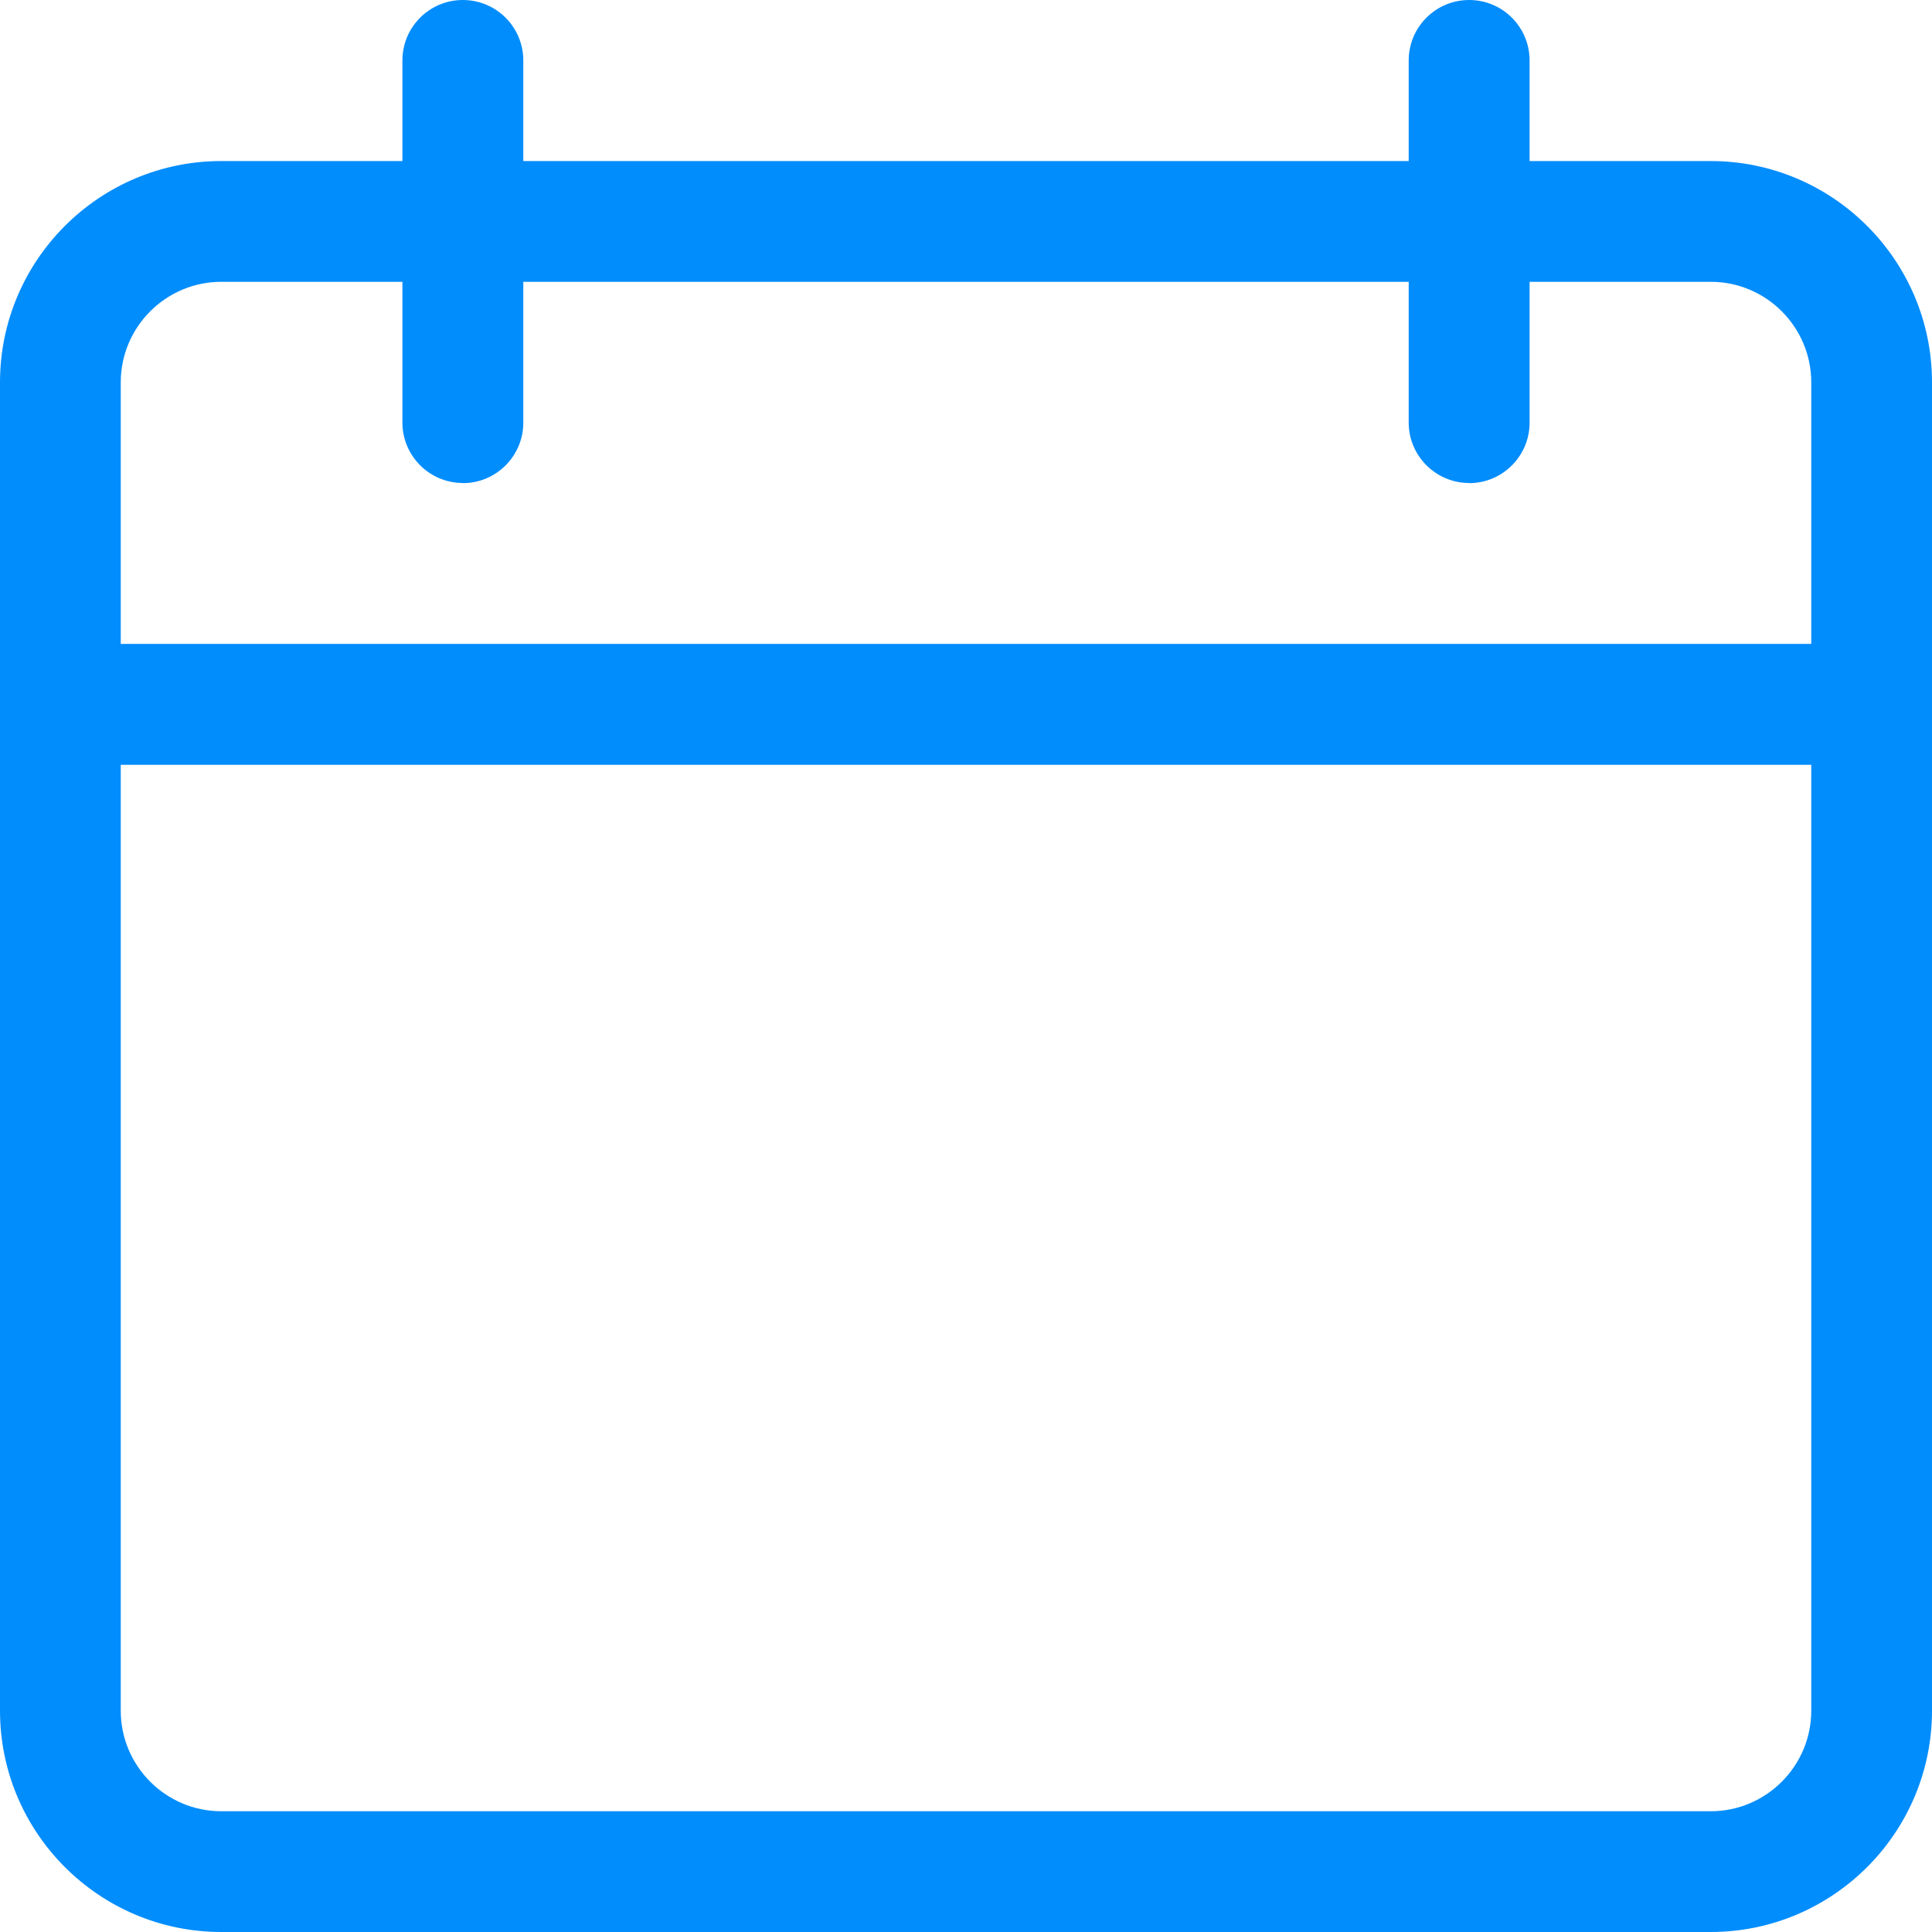
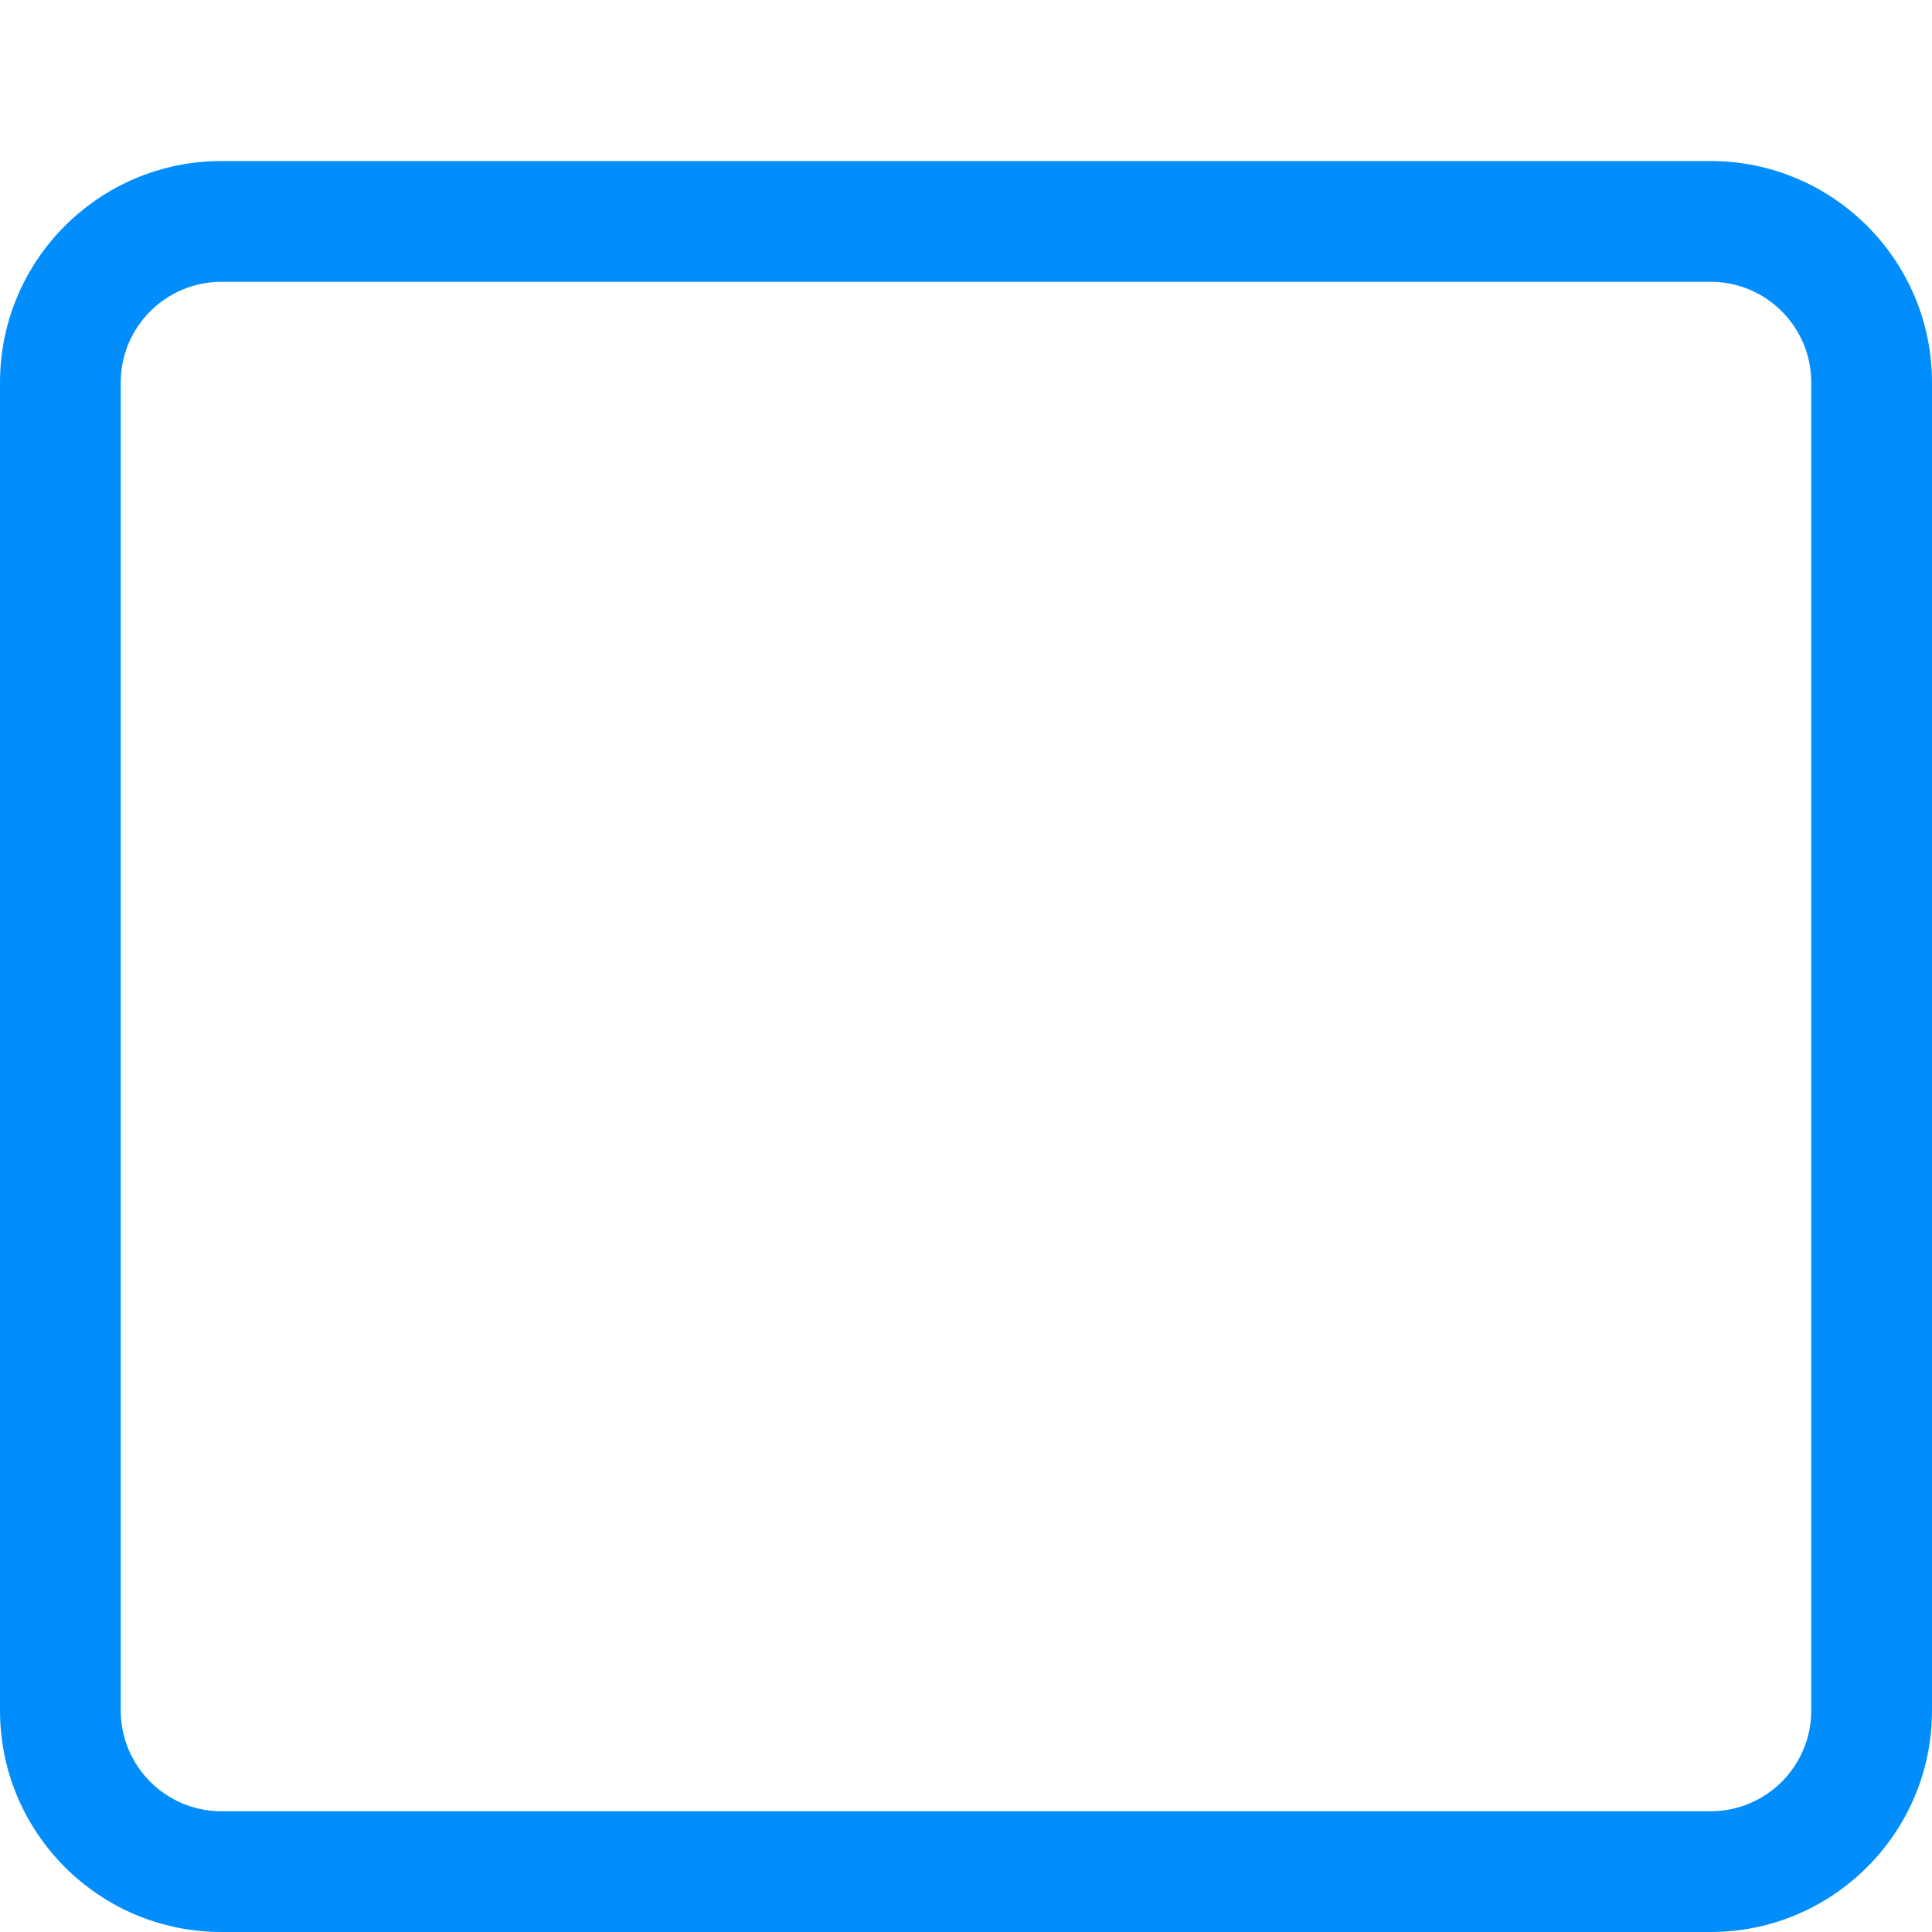
<svg xmlns="http://www.w3.org/2000/svg" xmlns:xlink="http://www.w3.org/1999/xlink" width="14" height="14" fill="none">
  <g fill="#028dfd">
    <path d="M12.396 14H1.604C.719 14 0 13.281 0 12.396V2.771c0-.885.719-1.604 1.604-1.604h10.792c.885 0 1.604.719 1.604 1.604v9.625C14 13.281 13.281 14 12.396 14zM1.604 2.042c-.402 0-.729.327-.729.729v9.625c0 .402.327.729.729.729h10.792c.402 0 .729-.327.729-.729V2.771c0-.402-.327-.729-.729-.729H1.604z" />
-     <path d="M13.562 5.542H.438c-.242 0-.438-.196-.438-.438s.196-.438.438-.438h13.125c.241 0 .438.196.438.438s-.196.438-.438.438z" />
    <use xlink:href="#B" />
    <use xlink:href="#B" x="7.292" />
  </g>
  <defs>
-     <path id="B" d="M3.354 3.5c-.241 0-.438-.196-.438-.438V.438c0-.242.196-.438.438-.438s.438.196.438.438v2.625c0 .241-.196.438-.438.438z" />
-   </defs>
+     </defs>
</svg>